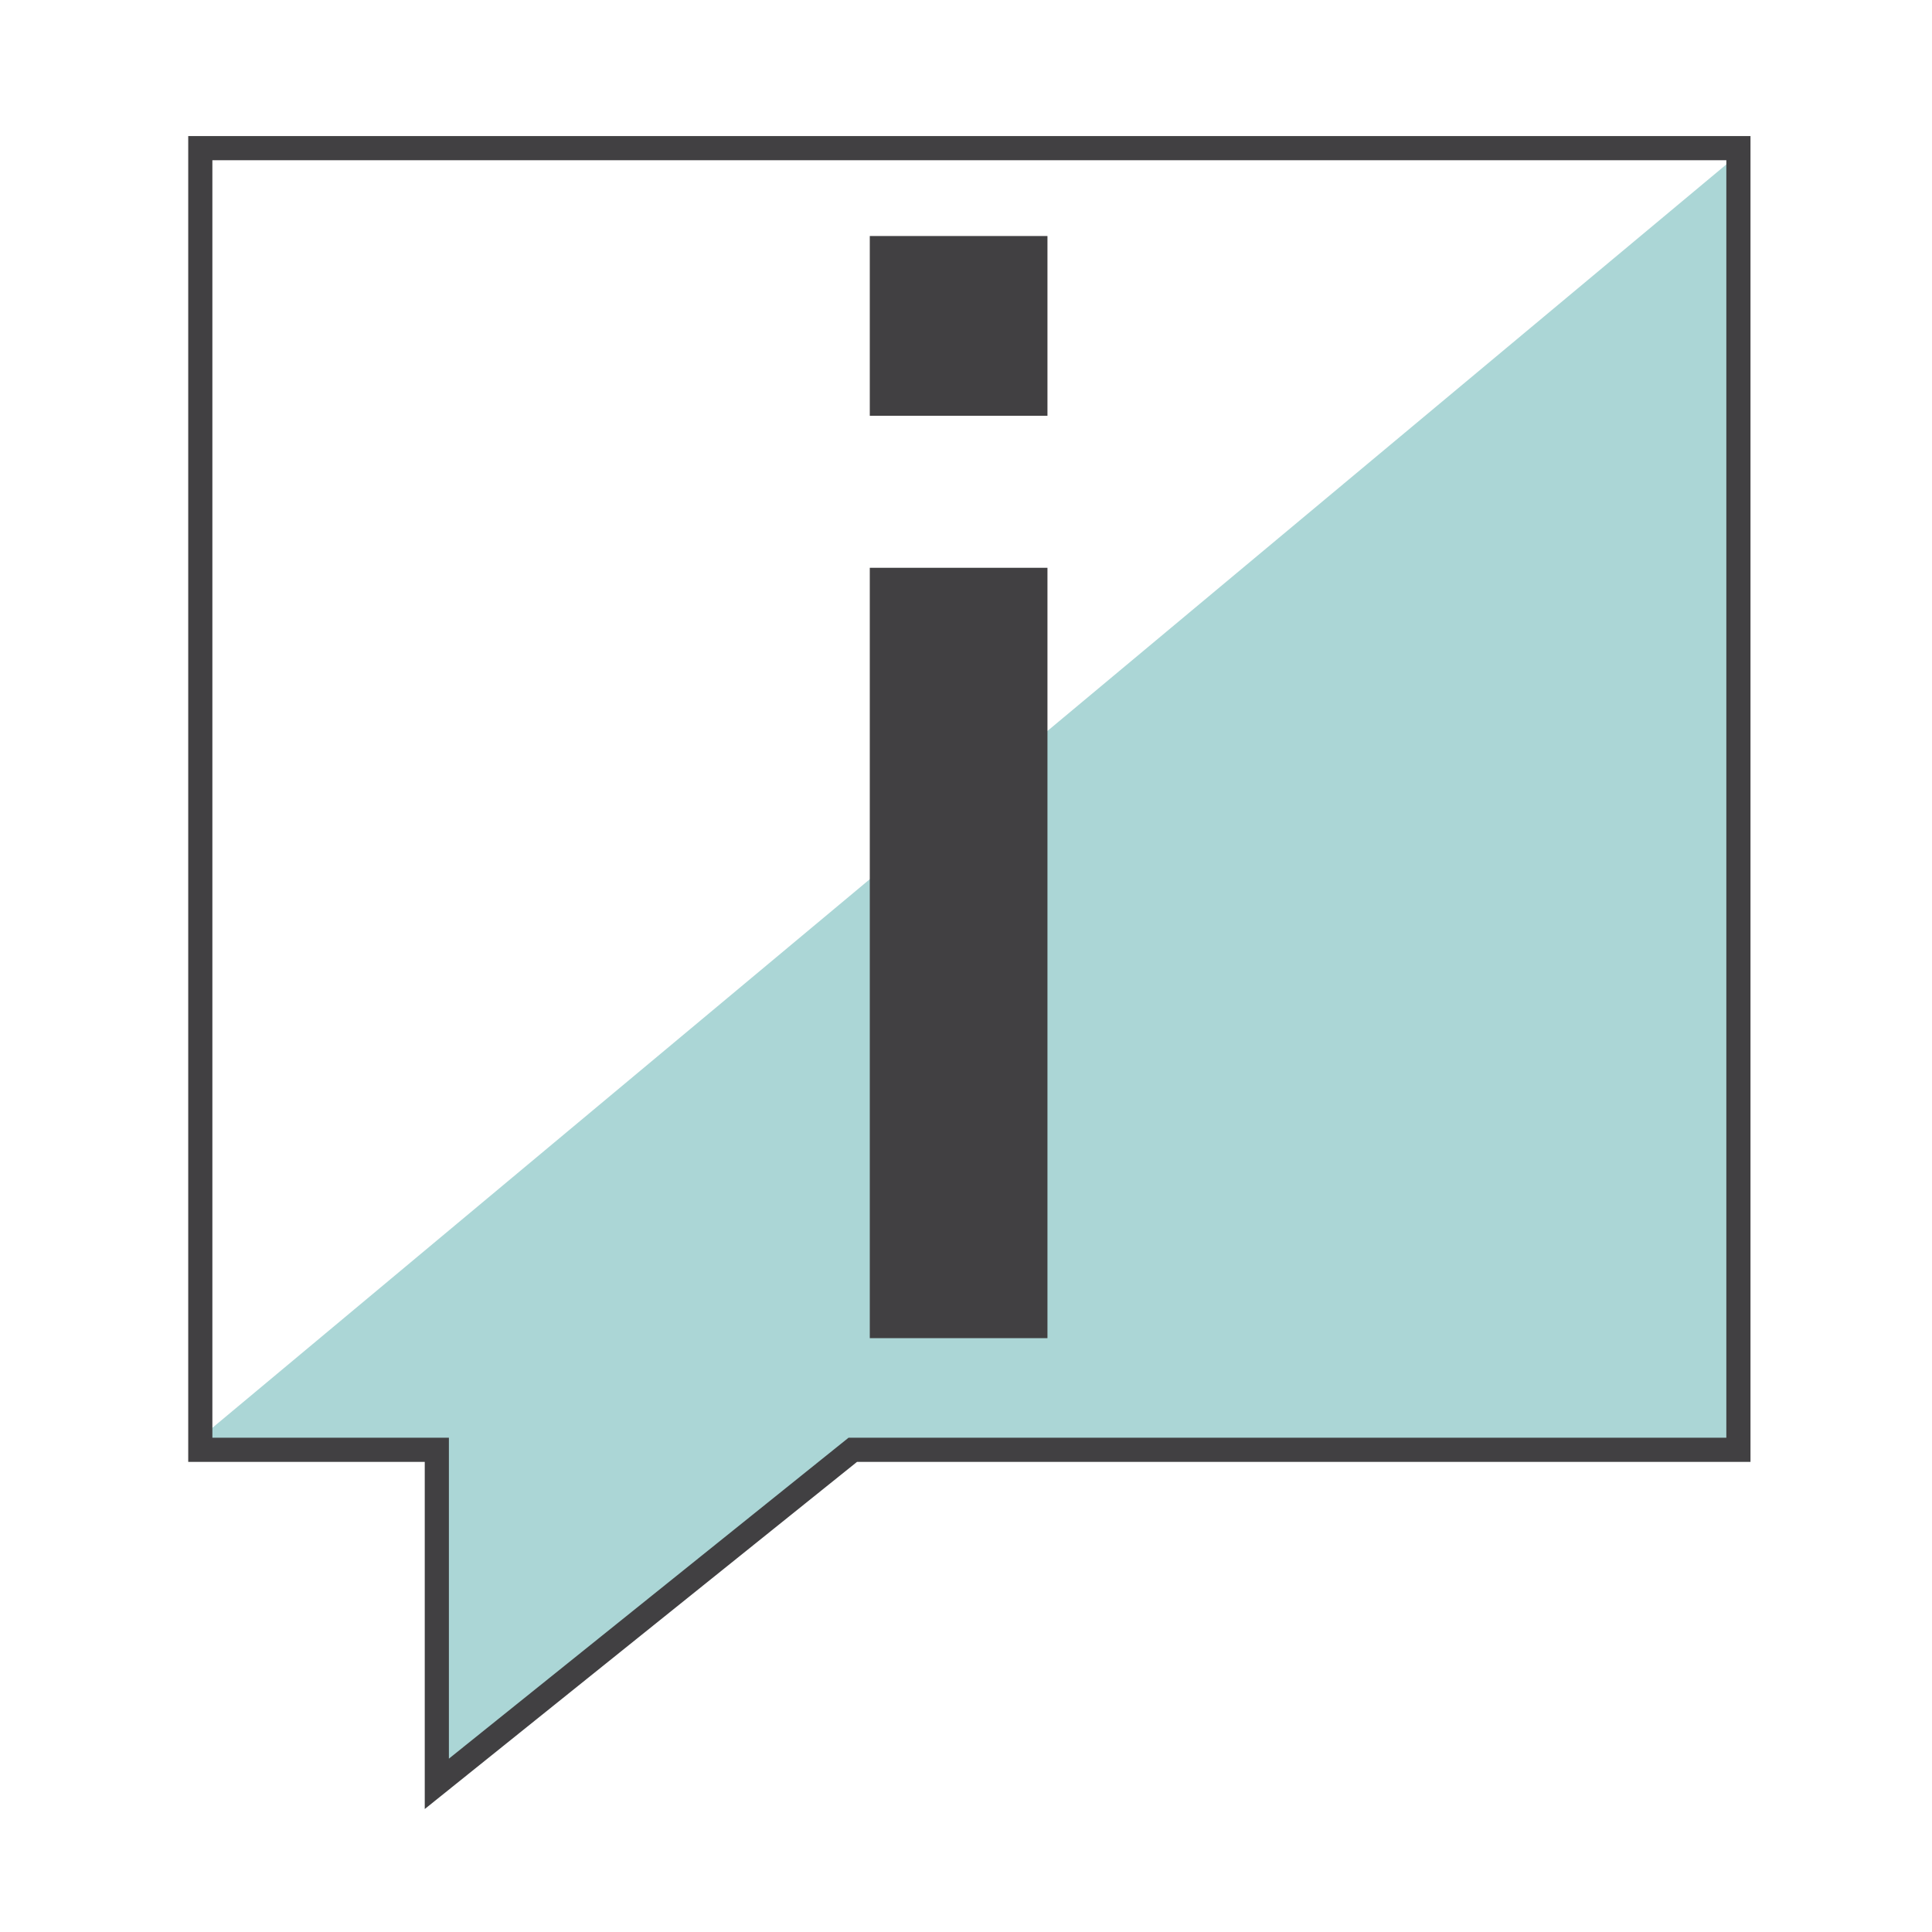
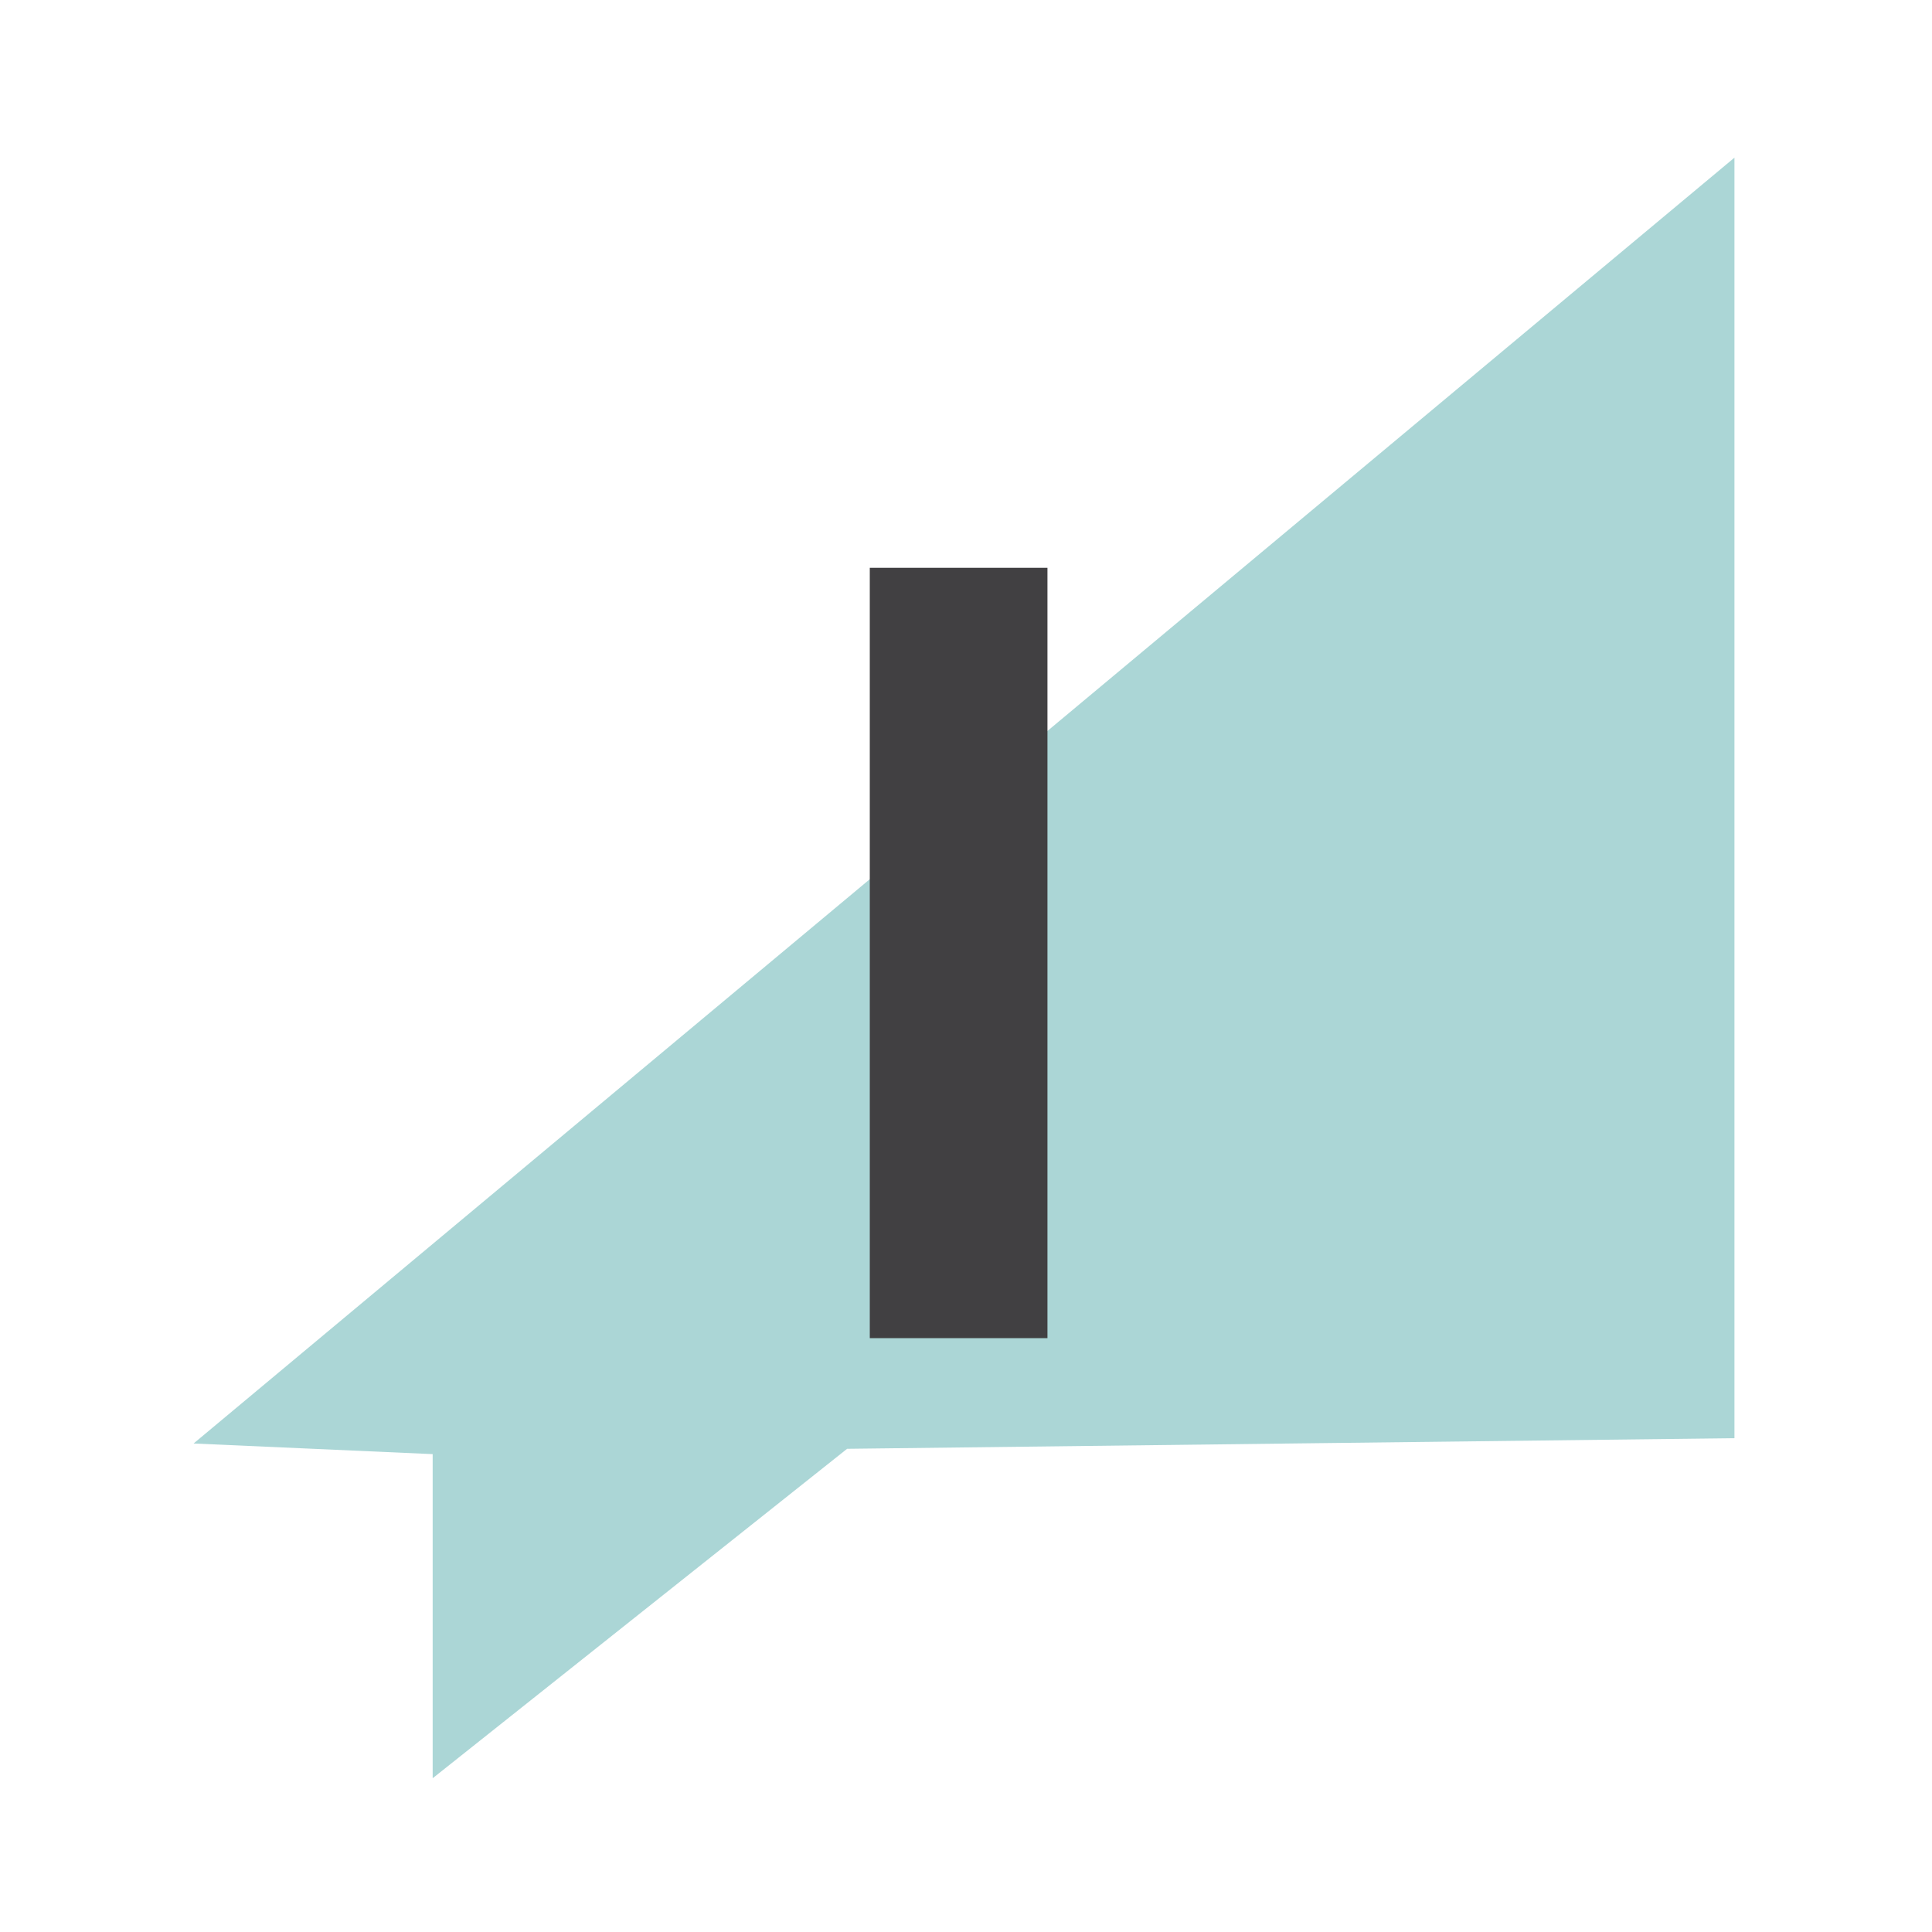
<svg xmlns="http://www.w3.org/2000/svg" version="1.1" x="0px" y="0px" width="80px" height="80px" viewBox="0 0 80 80" enable-background="new 0 0 80 80" xml:space="preserve">
  <g id="Layer_3" display="none">
-     <rect x="-773" y="-45.833" display="inline" fill="#808285" width="955" height="448.833" />
-   </g>
+     </g>
  <g id="Layer_4">
</g>
  <g id="color">
</g>
  <g id="outline">
    <g>
      <polygon fill="#ABD6D6" points="71.82,6.528 8.016,59.772 17.916,60.212 17.916,73.633 35.077,59.992 71.82,59.552   " />
-       <path fill="none" stroke="#414042" stroke-miterlimit="10" d="M18.088,73.865V60.033H8.294V6.135h63.69v53.898H35.312    L18.088,73.865z" />
      <rect x="36.016" y="23.511" fill="#414042" width="7.357" height="31.899" />
-       <rect x="36.016" y="9.773" fill="#414042" width="7.357" height="7.443" />
    </g>
  </g>
</svg>